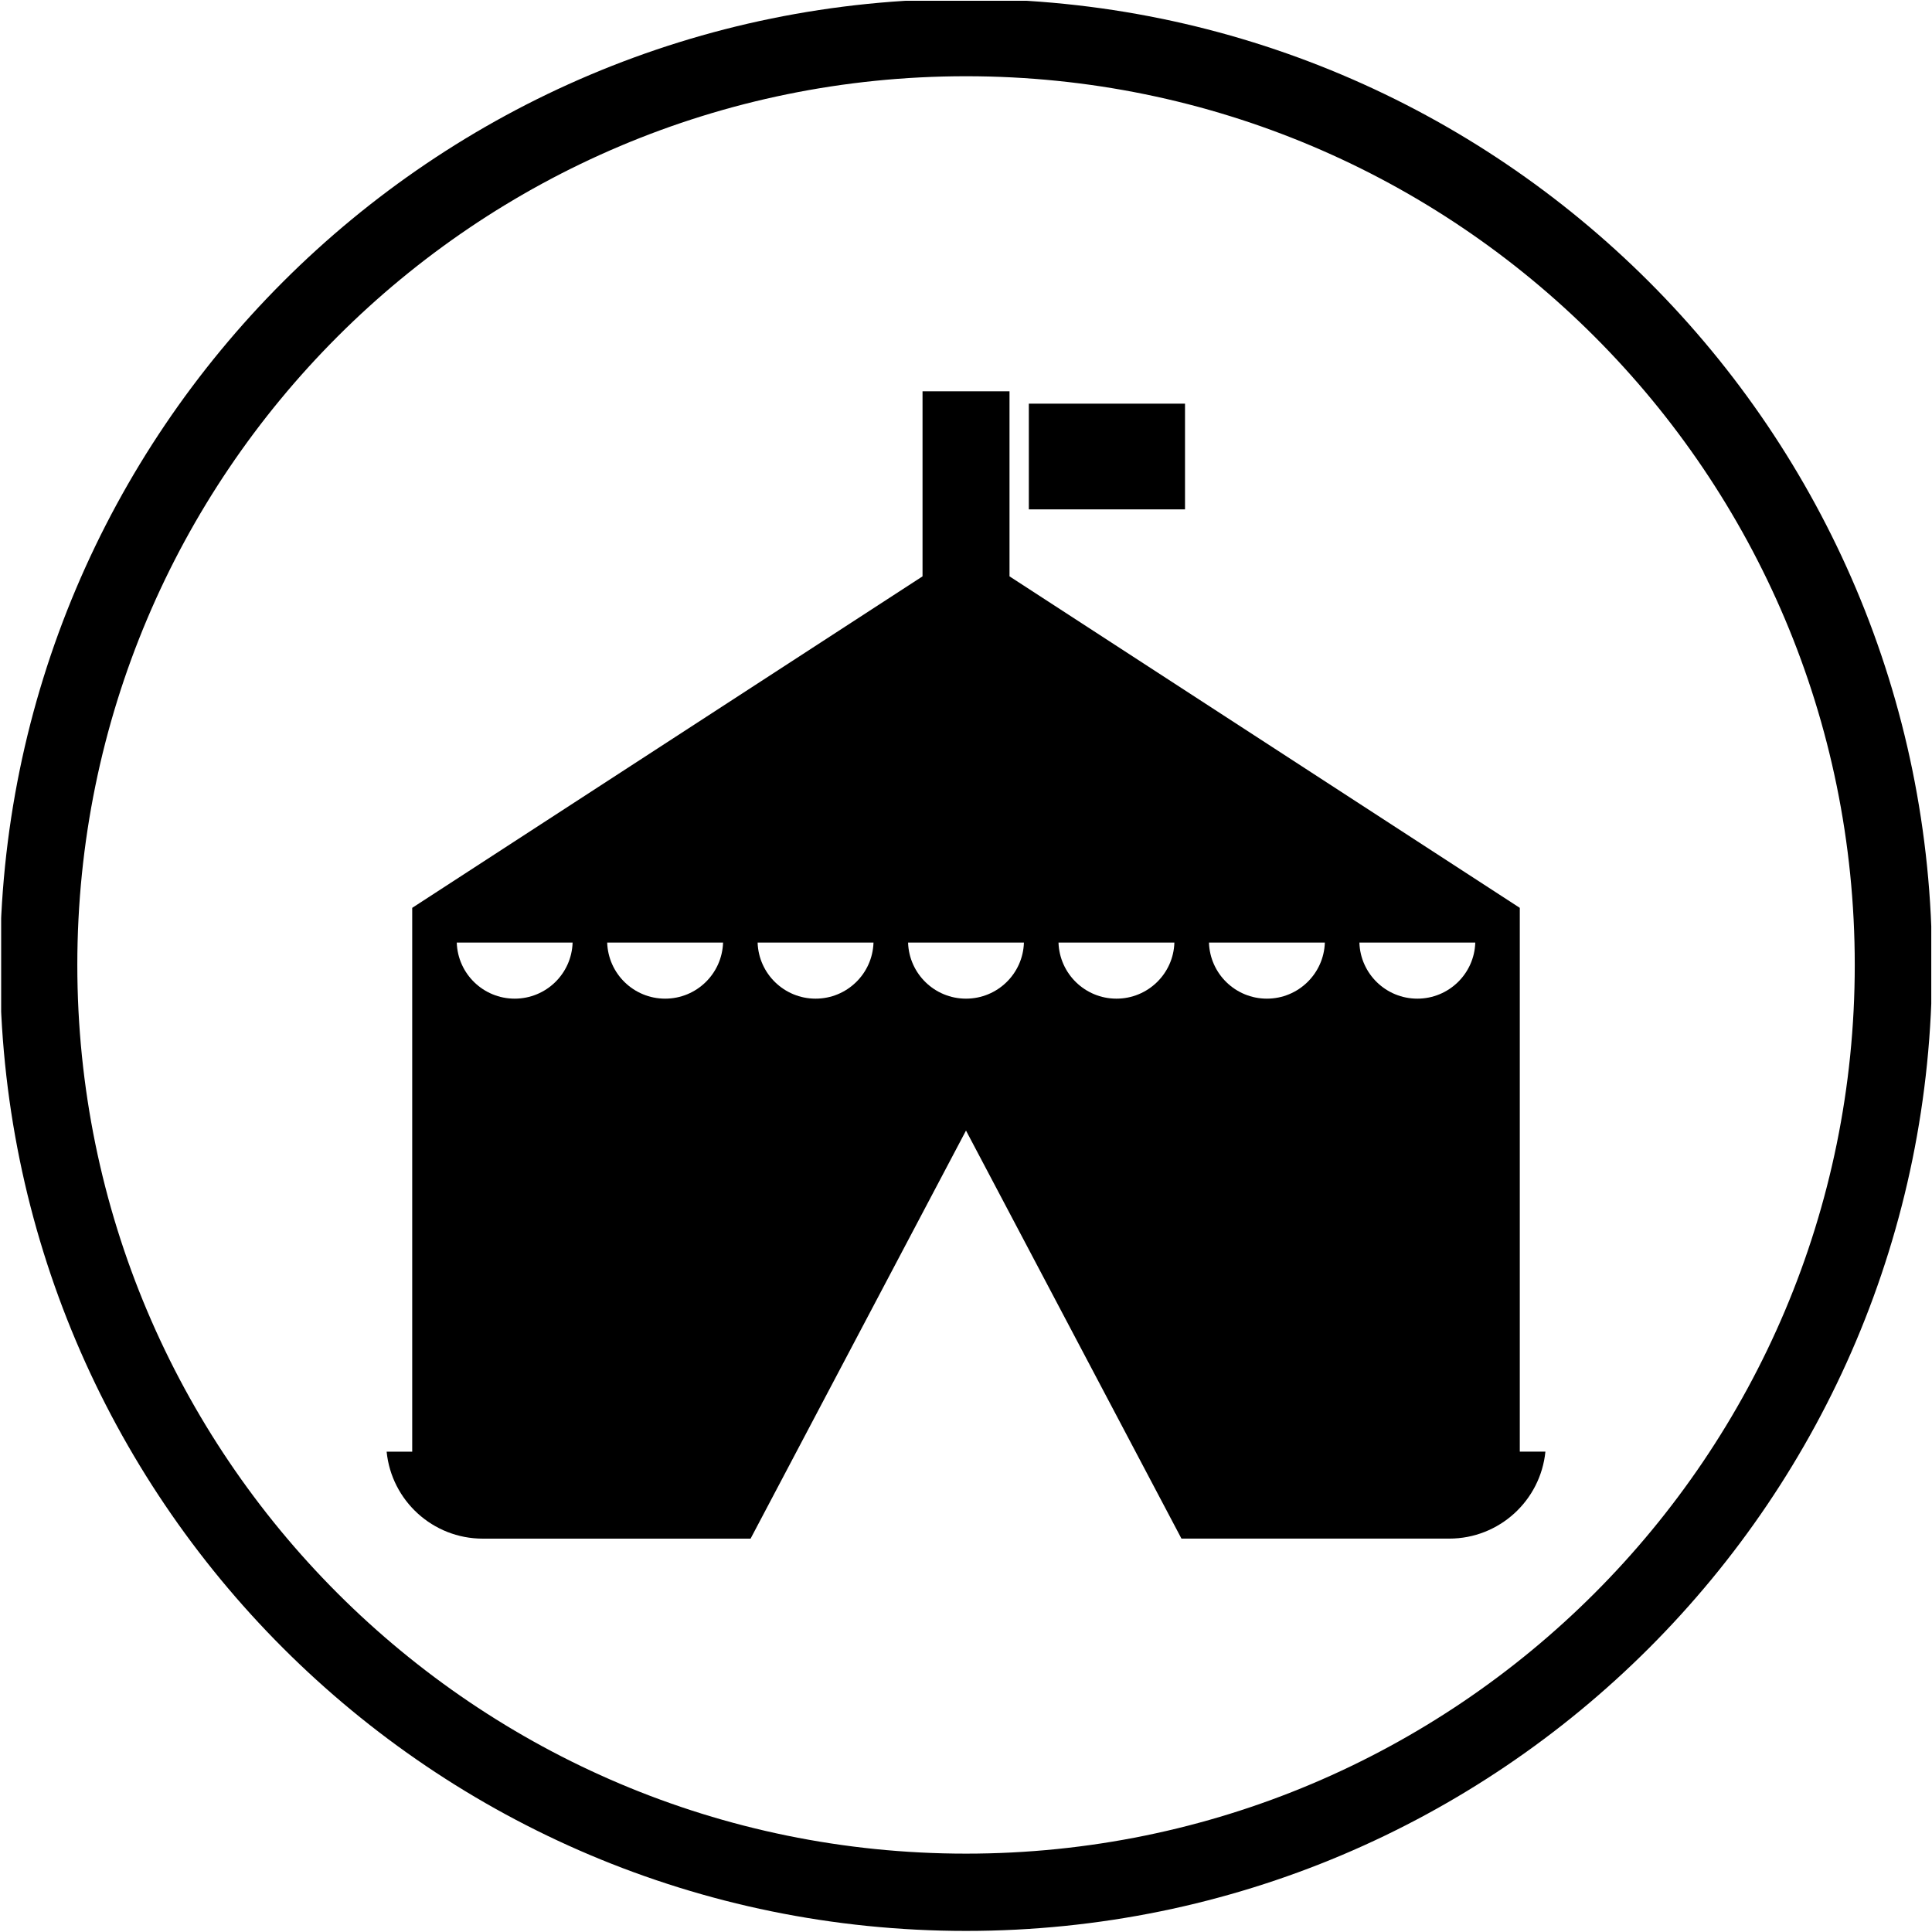
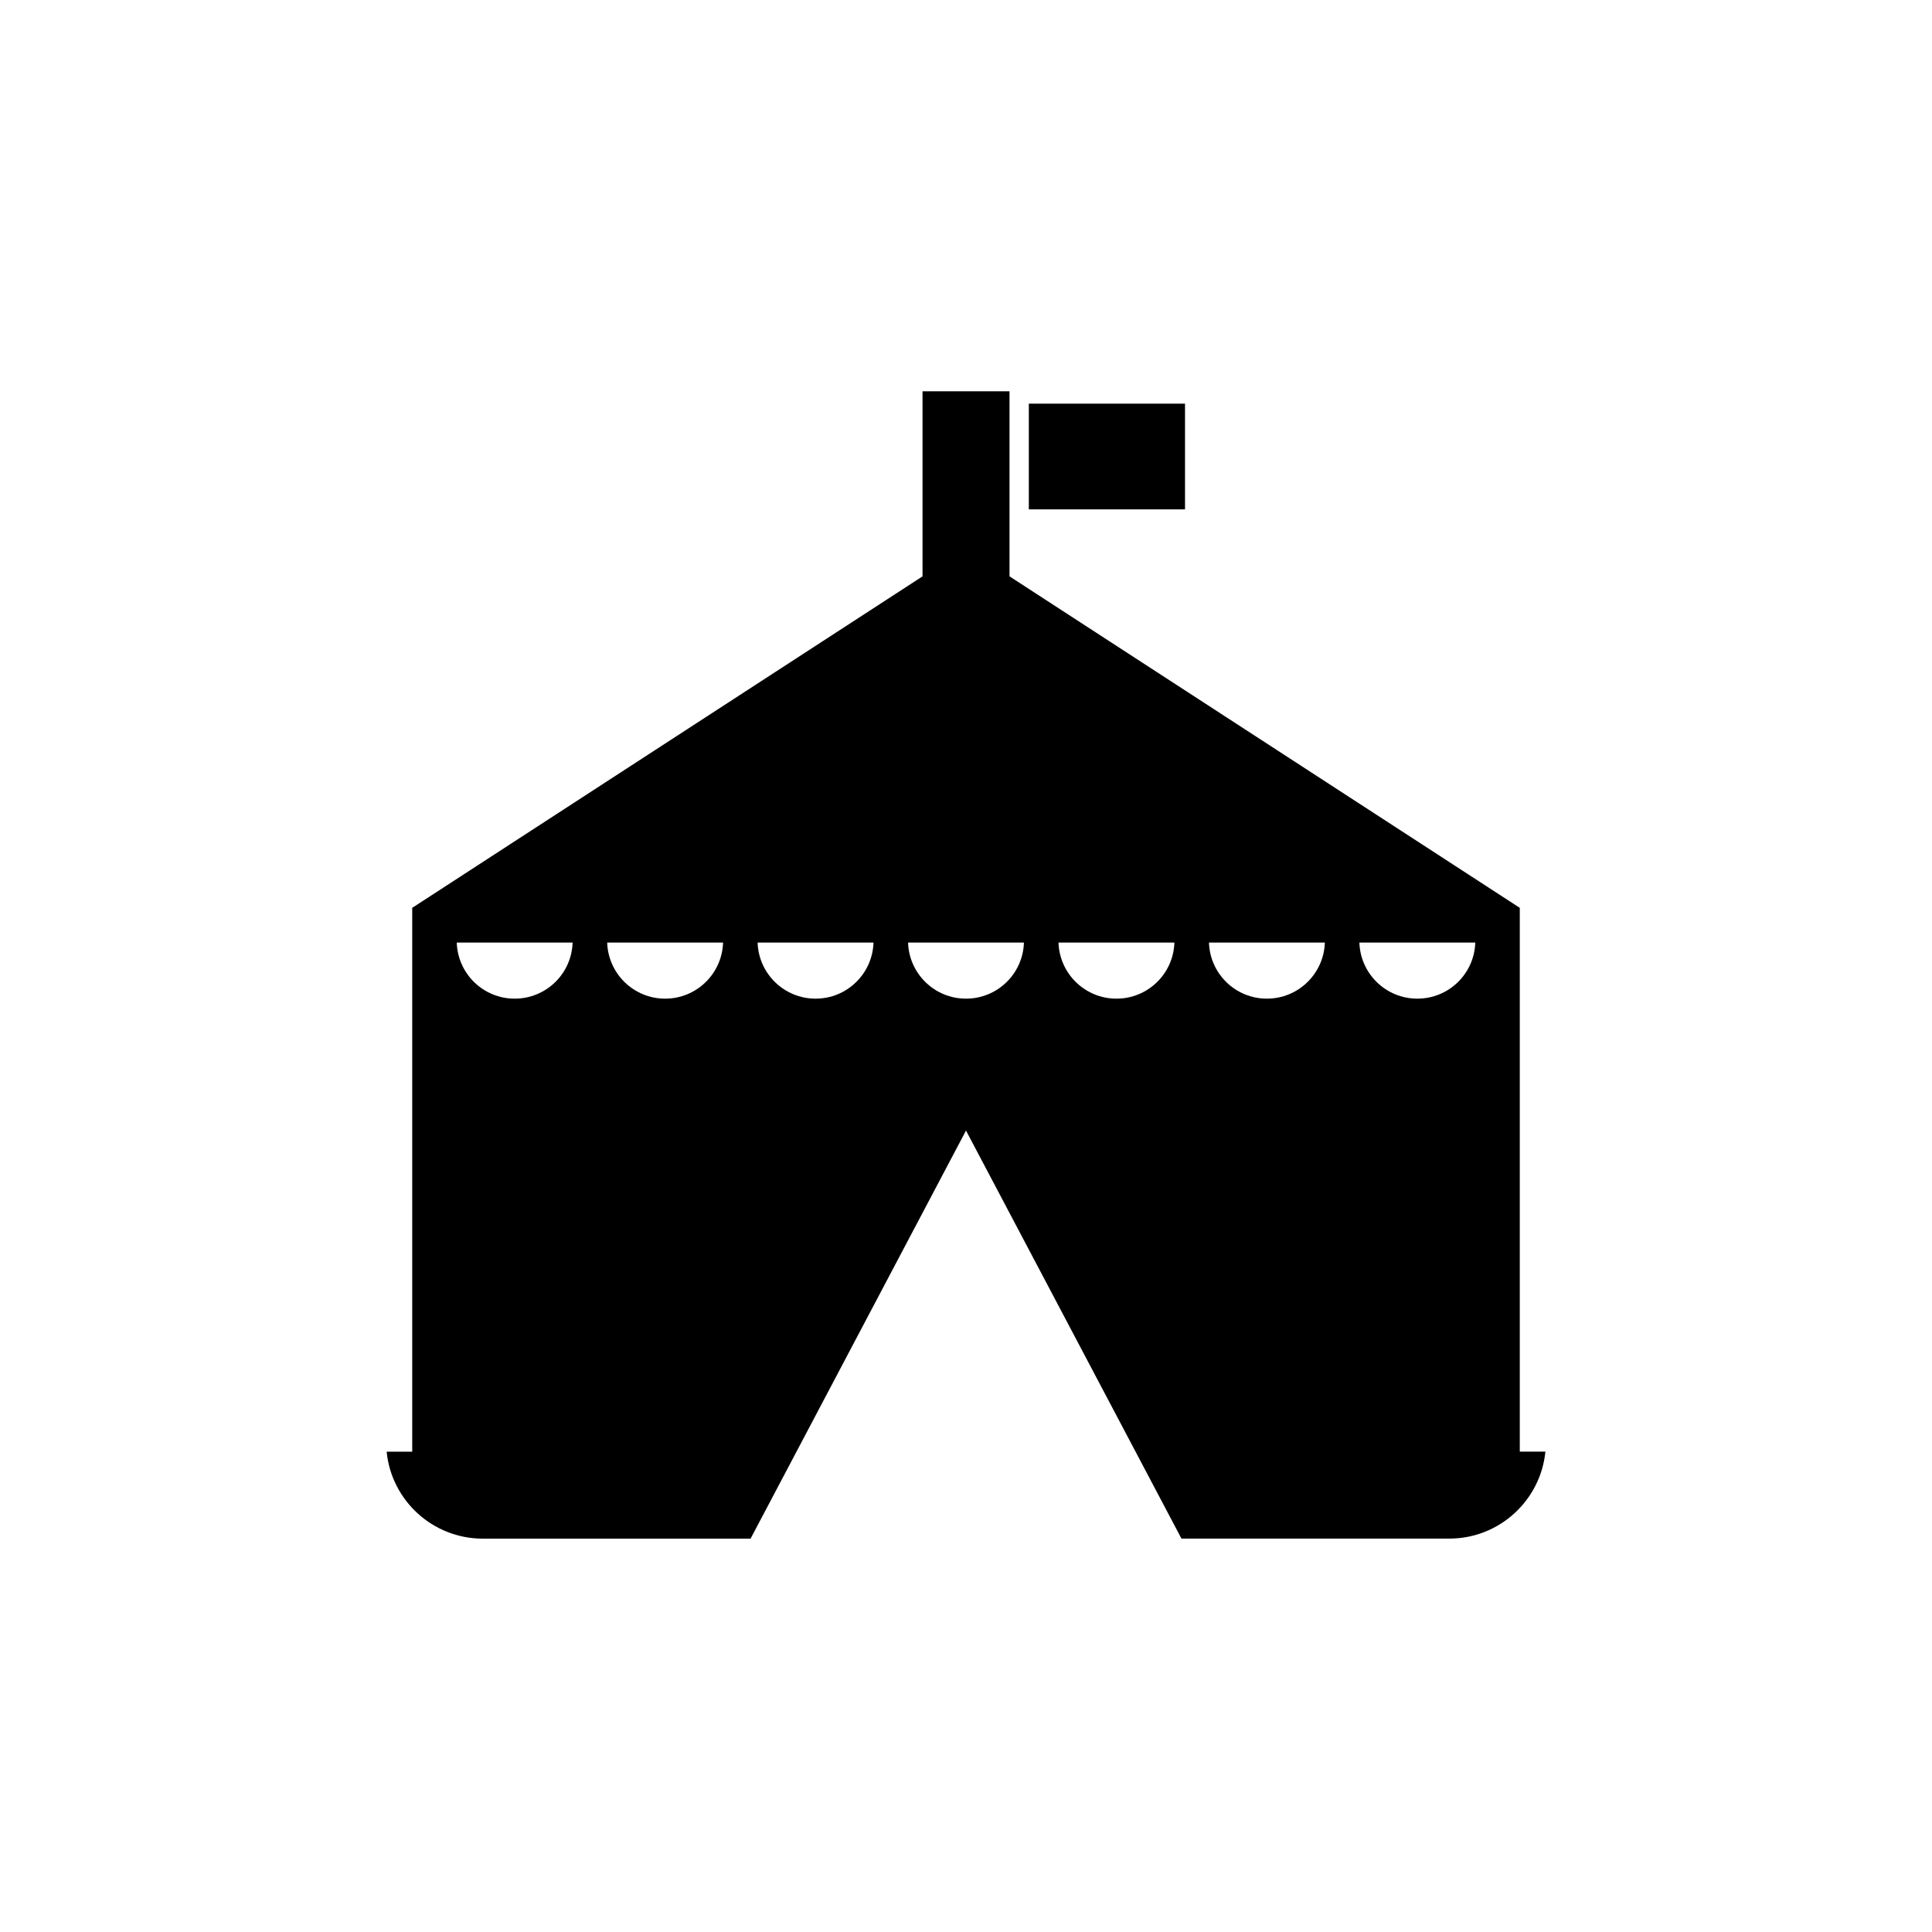
<svg xmlns="http://www.w3.org/2000/svg" xmlns:xlink="http://www.w3.org/1999/xlink" version="1.1" id="Livello_1" x="0px" y="0px" width="50px" height="50px" viewBox="0 0 50 50" enable-background="new 0 0 50 50" xml:space="preserve">
  <g>
    <defs>
-       <rect id="SVGID_1_" x="0.03" y="0.02" width="49.951" height="49.98" />
-     </defs>
+       </defs>
    <clipPath id="SVGID_2_">
      <use xlink:href="#SVGID_1_" overflow="visible" />
    </clipPath>
-     <path clip-path="url(#SVGID_2_)" d="M25.001,1.973c-12.703,0-23,10.296-23,22.999c0,12.703,10.297,23,23,23s23-10.297,23-23   C48.001,12.269,37.704,1.973,25.001,1.973 M25.001-0.028c13.807,0,25,11.193,25,25c0,13.808-11.193,25-25,25   c-13.807,0-25-11.192-25-25C0.001,11.165,11.194-0.028,25.001-0.028z" />
+     <path clip-path="url(#SVGID_2_)" d="M25.001,1.973c-12.703,0-23,10.296-23,22.999c0,12.703,10.297,23,23,23s23-10.297,23-23   C48.001,12.269,37.704,1.973,25.001,1.973 M25.001-0.028c13.807,0,25,11.193,25,25c-13.807,0-25-11.192-25-25C0.001,11.165,11.194-0.028,25.001-0.028z" />
  </g>
  <path d="M39.332,37.568h0.663c-0.126,1.264-1.192,2.251-2.489,2.251h-6.93L25,29.259l-5.575,10.561h-6.93  c-1.297,0-2.364-0.987-2.489-2.251h0.662V23.495l13.207-8.579v-4.789h2.251v4.789l13.206,8.579V37.568 M17.214,25.845  c0.812,0,1.473-0.645,1.499-1.452h-2.999C15.74,25.2,16.401,25.845,17.214,25.845z M21.107,25.845c0.812,0,1.474-0.645,1.499-1.452  h-2.999C19.633,25.2,20.295,25.845,21.107,25.845z M25,25.845c0.813,0,1.475-0.645,1.499-1.452h-2.998  C23.526,25.2,24.188,25.845,25,25.845z M28.894,25.845c0.812,0,1.475-0.645,1.499-1.452h-2.999  C27.42,25.2,28.081,25.845,28.894,25.845z M32.787,25.845c0.812,0,1.474-0.645,1.5-1.452h-2.999  C31.313,25.2,31.974,25.845,32.787,25.845z M36.681,25.845c0.812,0,1.475-0.645,1.499-1.452h-2.999  C35.206,25.2,35.868,25.845,36.681,25.845z M13.32,25.845c0.813,0,1.474-0.645,1.499-1.452h-2.998  C11.846,25.2,12.508,25.845,13.32,25.845z M26.626,10.447h4.042v2.735h-4.042V10.447z" />
</svg>